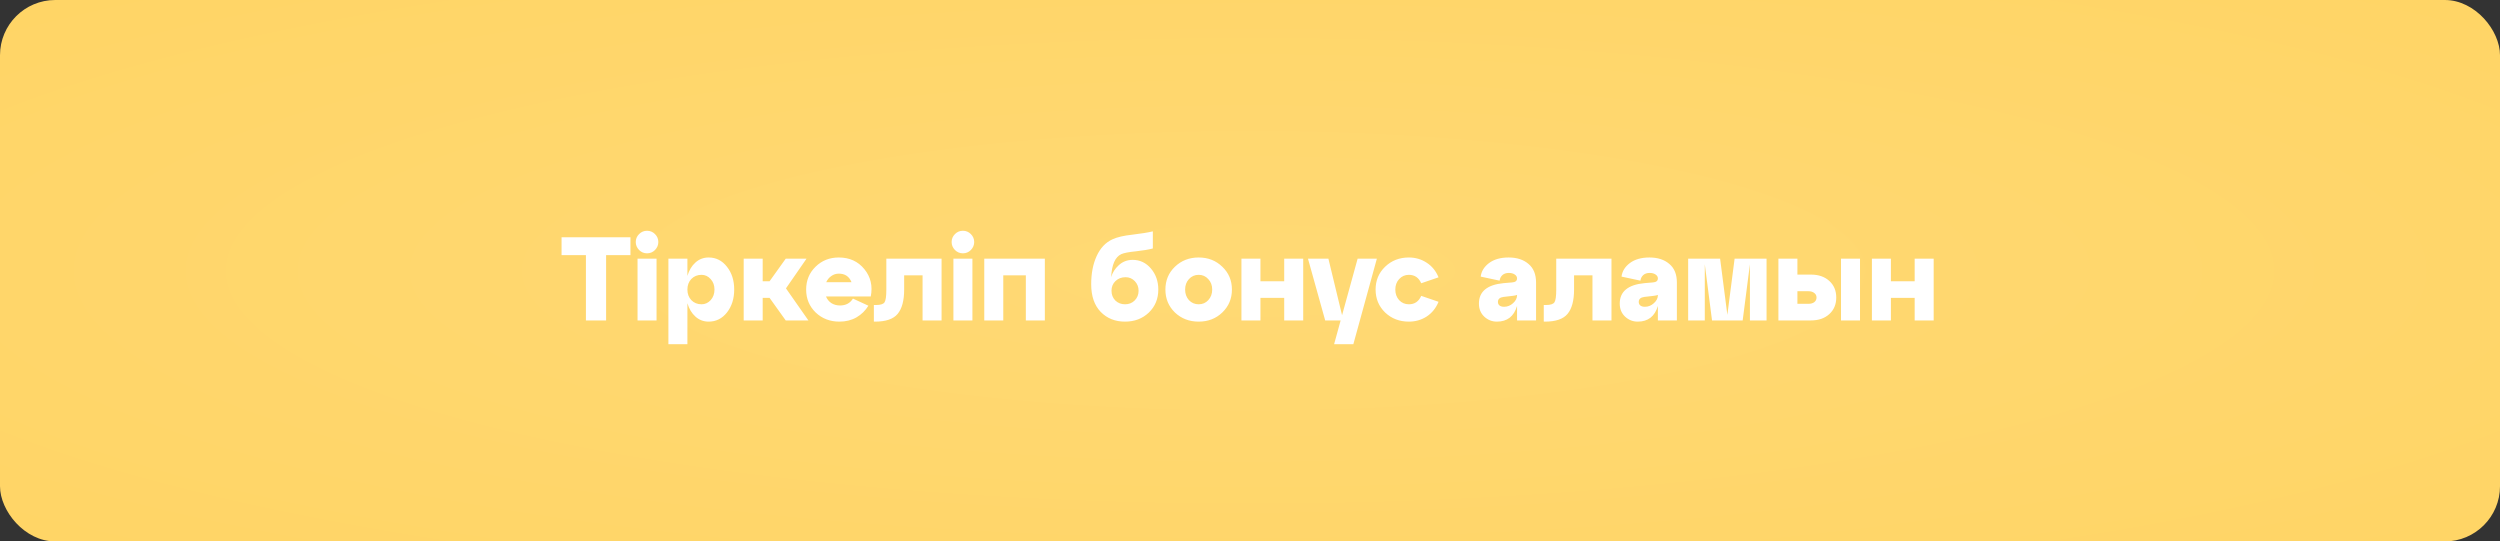
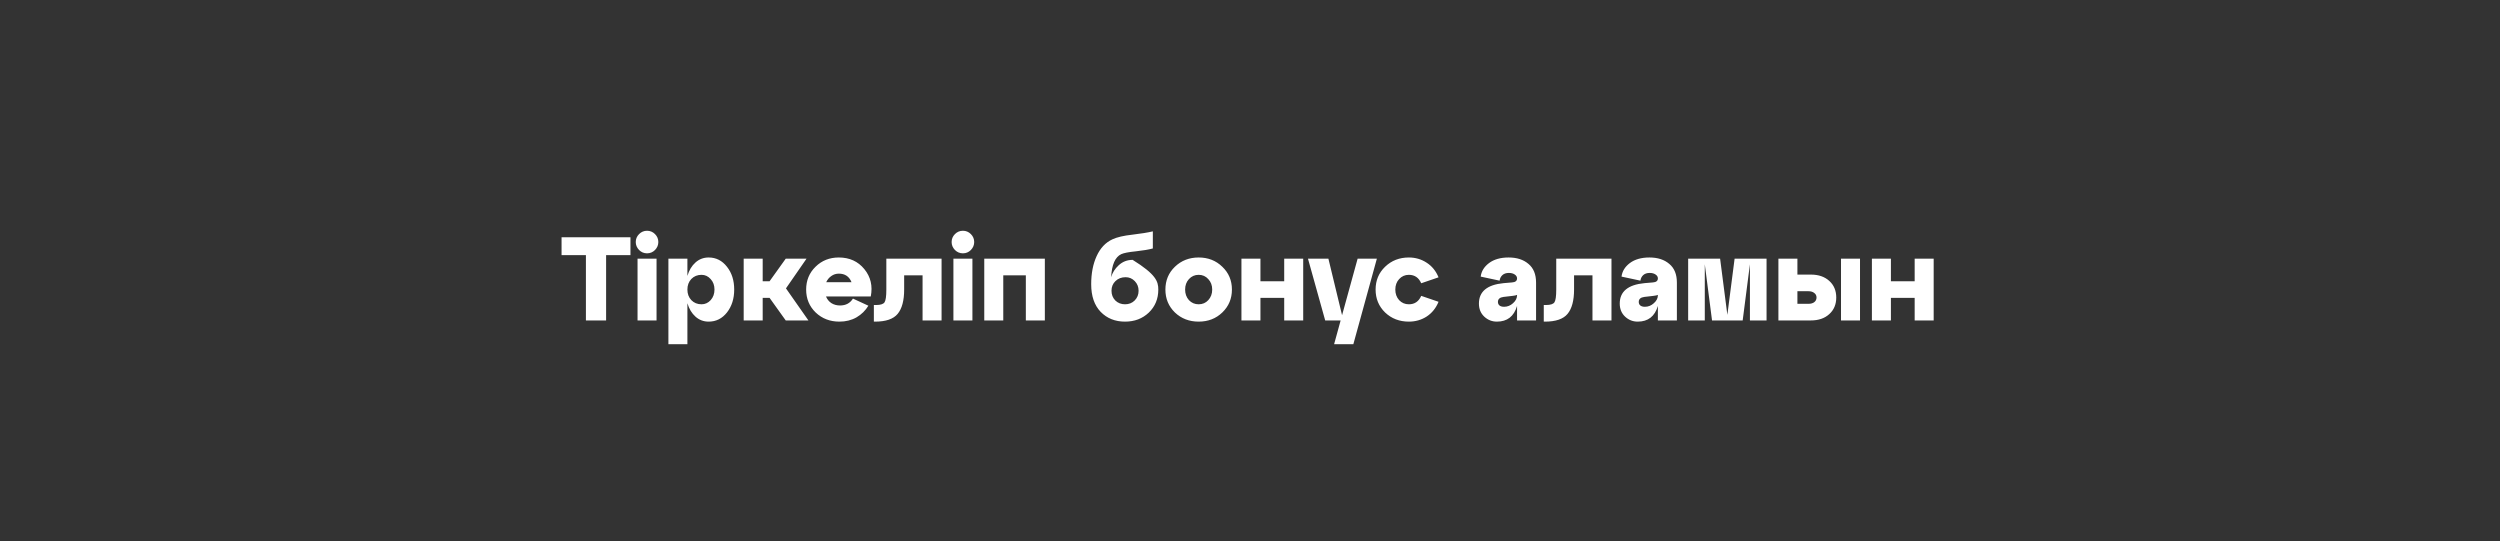
<svg xmlns="http://www.w3.org/2000/svg" width="905" height="196" viewBox="0 0 905 196" fill="none">
  <rect x="0" y="0" width="905" height="196" fill="#333333" stroke="none" />
-   <rect width="905" height="196" rx="20" fill="url(#paint0_diamond_641_2)" />
-   <path d="M219.411 116H212.101V92.35H203.286V85.9H228.226V92.35H219.411V116ZM230.145 87.62C230.145 86.502 230.546 85.542 231.349 84.739C232.151 83.936 233.112 83.535 234.23 83.535C235.348 83.535 236.308 83.936 237.111 84.739C237.913 85.542 238.315 86.502 238.315 87.62C238.315 88.709 237.913 89.67 237.111 90.501C236.308 91.304 235.348 91.705 234.23 91.705C233.112 91.705 232.151 91.304 231.349 90.501C230.546 89.67 230.145 88.709 230.145 87.62ZM237.67 116H230.79V93.64H237.67V116ZM256.537 93.21C259.203 93.21 261.41 94.328 263.159 96.564C264.907 98.771 265.782 101.523 265.782 104.82C265.782 108.117 264.907 110.883 263.159 113.119C261.41 115.326 259.203 116.43 256.537 116.43C254.702 116.43 253.111 115.828 251.764 114.624C250.416 113.42 249.442 111.8 248.84 109.765V124.6H241.96V93.64H248.84V99.875C249.442 97.84 250.416 96.22 251.764 95.016C253.111 93.812 254.702 93.21 256.537 93.21ZM253.957 110.152C255.247 110.152 256.35 109.65 257.268 108.647C258.185 107.615 258.644 106.339 258.644 104.82C258.644 103.301 258.185 102.039 257.268 101.036C256.35 100.004 255.247 99.488 253.957 99.488C252.466 99.488 251.233 99.99 250.259 100.993C249.313 101.996 248.84 103.272 248.84 104.82C248.84 106.368 249.313 107.644 250.259 108.647C251.233 109.65 252.466 110.152 253.957 110.152ZM291.96 93.64L284.521 104.39L292.648 116H284.435L278.587 107.83H276.093V116H269.213V93.64H276.093V101.81H278.587L284.435 93.64H291.96ZM303.651 93.21C307.521 93.21 310.603 94.615 312.896 97.424C315.189 100.233 315.963 103.53 315.218 107.314H299.007C299.408 108.317 300.053 109.12 300.942 109.722C301.859 110.295 302.906 110.582 304.081 110.582C306.174 110.582 307.736 109.751 308.768 108.088L314.358 110.668C313.297 112.417 311.864 113.821 310.058 114.882C308.252 115.914 306.188 116.43 303.866 116.43C300.455 116.43 297.588 115.326 295.266 113.119C292.973 110.883 291.826 108.117 291.826 104.82C291.826 101.523 292.958 98.771 295.223 96.564C297.488 94.328 300.297 93.21 303.651 93.21ZM303.651 99.058C302.648 99.058 301.745 99.345 300.942 99.918C300.139 100.463 299.523 101.208 299.093 102.154H308.252C307.421 100.09 305.887 99.058 303.651 99.058ZM316.769 116.43H316.339V110.41H317.199C318.776 110.41 319.779 110.08 320.209 109.421C320.639 108.762 320.854 107.228 320.854 104.82V93.64H340.849V116H333.969V99.66H327.304V104.82C327.304 108.805 326.516 111.743 324.939 113.635C323.391 115.498 320.668 116.43 316.769 116.43ZM344.489 87.62C344.489 86.502 344.891 85.542 345.693 84.739C346.496 83.936 347.456 83.535 348.574 83.535C349.692 83.535 350.653 83.936 351.455 84.739C352.258 85.542 352.659 86.502 352.659 87.62C352.659 88.709 352.258 89.67 351.455 90.501C350.653 91.304 349.692 91.705 348.574 91.705C347.456 91.705 346.496 91.304 345.693 90.501C344.891 89.67 344.489 88.709 344.489 87.62ZM352.014 116H345.134V93.64H352.014V116ZM363.184 116H356.304V93.64H378.234V116H371.354V99.66H363.184V116ZM410.018 94.07C412.655 94.07 414.863 95.116 416.64 97.209C418.417 99.302 419.306 101.839 419.306 104.82C419.306 108.174 418.159 110.955 415.866 113.162C413.573 115.341 410.706 116.43 407.266 116.43C403.683 116.43 400.744 115.255 398.451 112.904C396.158 110.525 395.011 107.185 395.011 102.885C395.011 98.958 395.67 95.561 396.989 92.694C398.308 89.799 400.214 87.778 402.708 86.631C404.371 85.857 406.764 85.298 409.889 84.954C413.042 84.581 415.522 84.18 417.328 83.75V89.942C415.866 90.343 413.831 90.687 411.222 90.974C408.613 91.232 406.836 91.576 405.89 92.006C403.683 93.038 402.464 95.819 402.235 100.348C402.694 98.714 403.611 97.266 404.987 96.005C406.392 94.715 408.069 94.07 410.018 94.07ZM403.74 108.776C404.686 109.693 405.861 110.152 407.266 110.152C408.671 110.152 409.832 109.693 410.749 108.776C411.695 107.83 412.168 106.655 412.168 105.25C412.168 103.874 411.709 102.713 410.792 101.767C409.875 100.821 408.771 100.348 407.481 100.348C405.99 100.348 404.758 100.821 403.783 101.767C402.837 102.684 402.364 103.845 402.364 105.25C402.364 106.655 402.823 107.83 403.74 108.776ZM425.316 113.119C423.023 110.883 421.876 108.117 421.876 104.82C421.876 101.523 423.023 98.771 425.316 96.564C427.638 94.328 430.505 93.21 433.916 93.21C437.327 93.21 440.18 94.328 442.473 96.564C444.795 98.771 445.956 101.523 445.956 104.82C445.956 108.117 444.795 110.883 442.473 113.119C440.18 115.326 437.327 116.43 433.916 116.43C430.505 116.43 427.638 115.326 425.316 113.119ZM430.39 101.036C429.473 102.039 429.014 103.301 429.014 104.82C429.014 106.339 429.473 107.615 430.39 108.647C431.336 109.65 432.511 110.152 433.916 110.152C435.321 110.152 436.482 109.65 437.399 108.647C438.345 107.615 438.818 106.339 438.818 104.82C438.818 103.301 438.345 102.039 437.399 101.036C436.482 100.004 435.321 99.488 433.916 99.488C432.511 99.488 431.336 100.004 430.39 101.036ZM456.281 116H449.401V93.64H456.281V101.81H464.881V93.64H471.761V116H464.881V107.83H456.281V116ZM485.827 114.108L491.46 93.64H498.426L489.912 124.6H482.946L485.311 116H479.721L473.486 93.64H480.882L485.827 114.108ZM501.406 113.119C499.112 110.883 497.966 108.117 497.966 104.82C497.966 101.523 499.112 98.771 501.406 96.564C503.728 94.328 506.594 93.21 510.006 93.21C512.385 93.21 514.535 93.841 516.456 95.102C518.376 96.335 519.81 98.098 520.756 100.391L514.478 102.541C513.589 100.506 512.098 99.488 510.006 99.488C508.601 99.488 507.426 100.004 506.48 101.036C505.562 102.039 505.104 103.301 505.104 104.82C505.104 106.339 505.562 107.615 506.48 108.647C507.426 109.65 508.601 110.152 510.006 110.152C512.098 110.152 513.589 109.134 514.478 107.099L520.756 109.249C519.81 111.542 518.376 113.32 516.456 114.581C514.535 115.814 512.385 116.43 510.006 116.43C506.594 116.43 503.728 115.326 501.406 113.119ZM546.121 93.21C549.102 93.21 551.496 93.984 553.302 95.532C555.136 97.051 556.054 99.302 556.054 102.283V116H549.174V110.754C548.056 114.538 545.619 116.43 541.864 116.43C540.115 116.43 538.596 115.828 537.306 114.624C536.016 113.42 535.371 111.843 535.371 109.894C535.371 105.537 538.352 103.071 544.315 102.498L547.368 102.24C548.572 102.154 549.174 101.667 549.174 100.778C549.174 100.205 548.887 99.732 548.314 99.359C547.769 98.986 547.067 98.8 546.207 98.8C545.232 98.8 544.458 99.058 543.885 99.574C543.311 100.09 542.967 100.764 542.853 101.595L536.016 100.133C536.245 98.212 537.248 96.578 539.026 95.231C540.832 93.884 543.197 93.21 546.121 93.21ZM544.487 111.055C545.691 111.055 546.766 110.625 547.712 109.765C548.686 108.905 549.174 107.945 549.174 106.884V106.755C548.887 106.898 548.357 107.013 547.583 107.099L544.272 107.486C542.924 107.658 542.251 108.26 542.251 109.292C542.251 109.837 542.437 110.267 542.81 110.582C543.211 110.897 543.77 111.055 544.487 111.055ZM559.274 116.43H558.844V110.41H559.704C561.281 110.41 562.284 110.08 562.714 109.421C563.144 108.762 563.359 107.228 563.359 104.82V93.64H583.354V116H576.474V99.66H569.809V104.82C569.809 108.805 569.021 111.743 567.444 113.635C565.896 115.498 563.173 116.43 559.274 116.43ZM597.099 93.21C600.081 93.21 602.474 93.984 604.28 95.532C606.115 97.051 607.032 99.302 607.032 102.283V116H600.152V110.754C599.034 114.538 596.598 116.43 592.842 116.43C591.094 116.43 589.574 115.828 588.284 114.624C586.994 113.42 586.349 111.843 586.349 109.894C586.349 105.537 589.331 103.071 595.293 102.498L598.346 102.24C599.55 102.154 600.152 101.667 600.152 100.778C600.152 100.205 599.866 99.732 599.292 99.359C598.748 98.986 598.045 98.8 597.185 98.8C596.211 98.8 595.437 99.058 594.863 99.574C594.29 100.09 593.946 100.764 593.831 101.595L586.994 100.133C587.224 98.212 588.227 96.578 590.004 95.231C591.81 93.884 594.175 93.21 597.099 93.21ZM595.465 111.055C596.669 111.055 597.744 110.625 598.69 109.765C599.665 108.905 600.152 107.945 600.152 106.884V106.755C599.866 106.898 599.335 107.013 598.561 107.099L595.25 107.486C593.903 107.658 593.229 108.26 593.229 109.292C593.229 109.837 593.416 110.267 593.788 110.582C594.19 110.897 594.749 111.055 595.465 111.055ZM639.493 93.64V116H633.473V95.661L630.85 116H619.756L617.133 95.661V116H611.113V93.64H622.68L625.303 113.979L627.926 93.64H639.493ZM655.522 116H643.783V93.64H650.663V99.402H655.522C658.302 99.402 660.524 100.162 662.187 101.681C663.878 103.2 664.724 105.207 664.724 107.701C664.724 110.195 663.878 112.202 662.187 113.721C660.524 115.24 658.302 116 655.522 116ZM673.324 116H666.444V93.64H673.324V116ZM650.663 105.422V109.98H654.662C655.55 109.98 656.253 109.779 656.769 109.378C657.313 108.948 657.586 108.389 657.586 107.701C657.586 107.013 657.313 106.468 656.769 106.067C656.253 105.637 655.55 105.422 654.662 105.422H650.663ZM684.509 116H677.629V93.64H684.509V101.81H693.109V93.64H699.989V116H693.109V107.83H684.509V116Z" fill="white" />
+   <path d="M219.411 116H212.101V92.35H203.286V85.9H228.226V92.35H219.411V116ZM230.145 87.62C230.145 86.502 230.546 85.542 231.349 84.739C232.151 83.936 233.112 83.535 234.23 83.535C235.348 83.535 236.308 83.936 237.111 84.739C237.913 85.542 238.315 86.502 238.315 87.62C238.315 88.709 237.913 89.67 237.111 90.501C236.308 91.304 235.348 91.705 234.23 91.705C233.112 91.705 232.151 91.304 231.349 90.501C230.546 89.67 230.145 88.709 230.145 87.62ZM237.67 116H230.79V93.64H237.67V116ZM256.537 93.21C259.203 93.21 261.41 94.328 263.159 96.564C264.907 98.771 265.782 101.523 265.782 104.82C265.782 108.117 264.907 110.883 263.159 113.119C261.41 115.326 259.203 116.43 256.537 116.43C254.702 116.43 253.111 115.828 251.764 114.624C250.416 113.42 249.442 111.8 248.84 109.765V124.6H241.96V93.64H248.84V99.875C249.442 97.84 250.416 96.22 251.764 95.016C253.111 93.812 254.702 93.21 256.537 93.21ZM253.957 110.152C255.247 110.152 256.35 109.65 257.268 108.647C258.185 107.615 258.644 106.339 258.644 104.82C258.644 103.301 258.185 102.039 257.268 101.036C256.35 100.004 255.247 99.488 253.957 99.488C252.466 99.488 251.233 99.99 250.259 100.993C249.313 101.996 248.84 103.272 248.84 104.82C248.84 106.368 249.313 107.644 250.259 108.647C251.233 109.65 252.466 110.152 253.957 110.152ZM291.96 93.64L284.521 104.39L292.648 116H284.435L278.587 107.83H276.093V116H269.213V93.64H276.093V101.81H278.587L284.435 93.64H291.96ZM303.651 93.21C307.521 93.21 310.603 94.615 312.896 97.424C315.189 100.233 315.963 103.53 315.218 107.314H299.007C299.408 108.317 300.053 109.12 300.942 109.722C301.859 110.295 302.906 110.582 304.081 110.582C306.174 110.582 307.736 109.751 308.768 108.088L314.358 110.668C313.297 112.417 311.864 113.821 310.058 114.882C308.252 115.914 306.188 116.43 303.866 116.43C300.455 116.43 297.588 115.326 295.266 113.119C292.973 110.883 291.826 108.117 291.826 104.82C291.826 101.523 292.958 98.771 295.223 96.564C297.488 94.328 300.297 93.21 303.651 93.21ZM303.651 99.058C302.648 99.058 301.745 99.345 300.942 99.918C300.139 100.463 299.523 101.208 299.093 102.154H308.252C307.421 100.09 305.887 99.058 303.651 99.058ZM316.769 116.43H316.339V110.41H317.199C318.776 110.41 319.779 110.08 320.209 109.421C320.639 108.762 320.854 107.228 320.854 104.82V93.64H340.849V116H333.969V99.66H327.304V104.82C327.304 108.805 326.516 111.743 324.939 113.635C323.391 115.498 320.668 116.43 316.769 116.43ZM344.489 87.62C344.489 86.502 344.891 85.542 345.693 84.739C346.496 83.936 347.456 83.535 348.574 83.535C349.692 83.535 350.653 83.936 351.455 84.739C352.258 85.542 352.659 86.502 352.659 87.62C352.659 88.709 352.258 89.67 351.455 90.501C350.653 91.304 349.692 91.705 348.574 91.705C347.456 91.705 346.496 91.304 345.693 90.501C344.891 89.67 344.489 88.709 344.489 87.62ZM352.014 116H345.134V93.64H352.014V116ZM363.184 116H356.304V93.64H378.234V116H371.354V99.66H363.184V116ZM410.018 94.07C418.417 99.302 419.306 101.839 419.306 104.82C419.306 108.174 418.159 110.955 415.866 113.162C413.573 115.341 410.706 116.43 407.266 116.43C403.683 116.43 400.744 115.255 398.451 112.904C396.158 110.525 395.011 107.185 395.011 102.885C395.011 98.958 395.67 95.561 396.989 92.694C398.308 89.799 400.214 87.778 402.708 86.631C404.371 85.857 406.764 85.298 409.889 84.954C413.042 84.581 415.522 84.18 417.328 83.75V89.942C415.866 90.343 413.831 90.687 411.222 90.974C408.613 91.232 406.836 91.576 405.89 92.006C403.683 93.038 402.464 95.819 402.235 100.348C402.694 98.714 403.611 97.266 404.987 96.005C406.392 94.715 408.069 94.07 410.018 94.07ZM403.74 108.776C404.686 109.693 405.861 110.152 407.266 110.152C408.671 110.152 409.832 109.693 410.749 108.776C411.695 107.83 412.168 106.655 412.168 105.25C412.168 103.874 411.709 102.713 410.792 101.767C409.875 100.821 408.771 100.348 407.481 100.348C405.99 100.348 404.758 100.821 403.783 101.767C402.837 102.684 402.364 103.845 402.364 105.25C402.364 106.655 402.823 107.83 403.74 108.776ZM425.316 113.119C423.023 110.883 421.876 108.117 421.876 104.82C421.876 101.523 423.023 98.771 425.316 96.564C427.638 94.328 430.505 93.21 433.916 93.21C437.327 93.21 440.18 94.328 442.473 96.564C444.795 98.771 445.956 101.523 445.956 104.82C445.956 108.117 444.795 110.883 442.473 113.119C440.18 115.326 437.327 116.43 433.916 116.43C430.505 116.43 427.638 115.326 425.316 113.119ZM430.39 101.036C429.473 102.039 429.014 103.301 429.014 104.82C429.014 106.339 429.473 107.615 430.39 108.647C431.336 109.65 432.511 110.152 433.916 110.152C435.321 110.152 436.482 109.65 437.399 108.647C438.345 107.615 438.818 106.339 438.818 104.82C438.818 103.301 438.345 102.039 437.399 101.036C436.482 100.004 435.321 99.488 433.916 99.488C432.511 99.488 431.336 100.004 430.39 101.036ZM456.281 116H449.401V93.64H456.281V101.81H464.881V93.64H471.761V116H464.881V107.83H456.281V116ZM485.827 114.108L491.46 93.64H498.426L489.912 124.6H482.946L485.311 116H479.721L473.486 93.64H480.882L485.827 114.108ZM501.406 113.119C499.112 110.883 497.966 108.117 497.966 104.82C497.966 101.523 499.112 98.771 501.406 96.564C503.728 94.328 506.594 93.21 510.006 93.21C512.385 93.21 514.535 93.841 516.456 95.102C518.376 96.335 519.81 98.098 520.756 100.391L514.478 102.541C513.589 100.506 512.098 99.488 510.006 99.488C508.601 99.488 507.426 100.004 506.48 101.036C505.562 102.039 505.104 103.301 505.104 104.82C505.104 106.339 505.562 107.615 506.48 108.647C507.426 109.65 508.601 110.152 510.006 110.152C512.098 110.152 513.589 109.134 514.478 107.099L520.756 109.249C519.81 111.542 518.376 113.32 516.456 114.581C514.535 115.814 512.385 116.43 510.006 116.43C506.594 116.43 503.728 115.326 501.406 113.119ZM546.121 93.21C549.102 93.21 551.496 93.984 553.302 95.532C555.136 97.051 556.054 99.302 556.054 102.283V116H549.174V110.754C548.056 114.538 545.619 116.43 541.864 116.43C540.115 116.43 538.596 115.828 537.306 114.624C536.016 113.42 535.371 111.843 535.371 109.894C535.371 105.537 538.352 103.071 544.315 102.498L547.368 102.24C548.572 102.154 549.174 101.667 549.174 100.778C549.174 100.205 548.887 99.732 548.314 99.359C547.769 98.986 547.067 98.8 546.207 98.8C545.232 98.8 544.458 99.058 543.885 99.574C543.311 100.09 542.967 100.764 542.853 101.595L536.016 100.133C536.245 98.212 537.248 96.578 539.026 95.231C540.832 93.884 543.197 93.21 546.121 93.21ZM544.487 111.055C545.691 111.055 546.766 110.625 547.712 109.765C548.686 108.905 549.174 107.945 549.174 106.884V106.755C548.887 106.898 548.357 107.013 547.583 107.099L544.272 107.486C542.924 107.658 542.251 108.26 542.251 109.292C542.251 109.837 542.437 110.267 542.81 110.582C543.211 110.897 543.77 111.055 544.487 111.055ZM559.274 116.43H558.844V110.41H559.704C561.281 110.41 562.284 110.08 562.714 109.421C563.144 108.762 563.359 107.228 563.359 104.82V93.64H583.354V116H576.474V99.66H569.809V104.82C569.809 108.805 569.021 111.743 567.444 113.635C565.896 115.498 563.173 116.43 559.274 116.43ZM597.099 93.21C600.081 93.21 602.474 93.984 604.28 95.532C606.115 97.051 607.032 99.302 607.032 102.283V116H600.152V110.754C599.034 114.538 596.598 116.43 592.842 116.43C591.094 116.43 589.574 115.828 588.284 114.624C586.994 113.42 586.349 111.843 586.349 109.894C586.349 105.537 589.331 103.071 595.293 102.498L598.346 102.24C599.55 102.154 600.152 101.667 600.152 100.778C600.152 100.205 599.866 99.732 599.292 99.359C598.748 98.986 598.045 98.8 597.185 98.8C596.211 98.8 595.437 99.058 594.863 99.574C594.29 100.09 593.946 100.764 593.831 101.595L586.994 100.133C587.224 98.212 588.227 96.578 590.004 95.231C591.81 93.884 594.175 93.21 597.099 93.21ZM595.465 111.055C596.669 111.055 597.744 110.625 598.69 109.765C599.665 108.905 600.152 107.945 600.152 106.884V106.755C599.866 106.898 599.335 107.013 598.561 107.099L595.25 107.486C593.903 107.658 593.229 108.26 593.229 109.292C593.229 109.837 593.416 110.267 593.788 110.582C594.19 110.897 594.749 111.055 595.465 111.055ZM639.493 93.64V116H633.473V95.661L630.85 116H619.756L617.133 95.661V116H611.113V93.64H622.68L625.303 113.979L627.926 93.64H639.493ZM655.522 116H643.783V93.64H650.663V99.402H655.522C658.302 99.402 660.524 100.162 662.187 101.681C663.878 103.2 664.724 105.207 664.724 107.701C664.724 110.195 663.878 112.202 662.187 113.721C660.524 115.24 658.302 116 655.522 116ZM673.324 116H666.444V93.64H673.324V116ZM650.663 105.422V109.98H654.662C655.55 109.98 656.253 109.779 656.769 109.378C657.313 108.948 657.586 108.389 657.586 107.701C657.586 107.013 657.313 106.468 656.769 106.067C656.253 105.637 655.55 105.422 654.662 105.422H650.663ZM684.509 116H677.629V93.64H684.509V101.81H693.109V93.64H699.989V116H693.109V107.83H684.509V116Z" fill="white" />
  <defs>
    <radialGradient id="paint0_diamond_641_2" cx="0" cy="0" r="1" gradientUnits="userSpaceOnUse" gradientTransform="translate(452.5 98) rotate(90.027) scale(1056 4875.92)">
      <stop stop-color="#FFD975" />
      <stop offset="1" stop-color="#FFB900" />
    </radialGradient>
  </defs>
</svg>